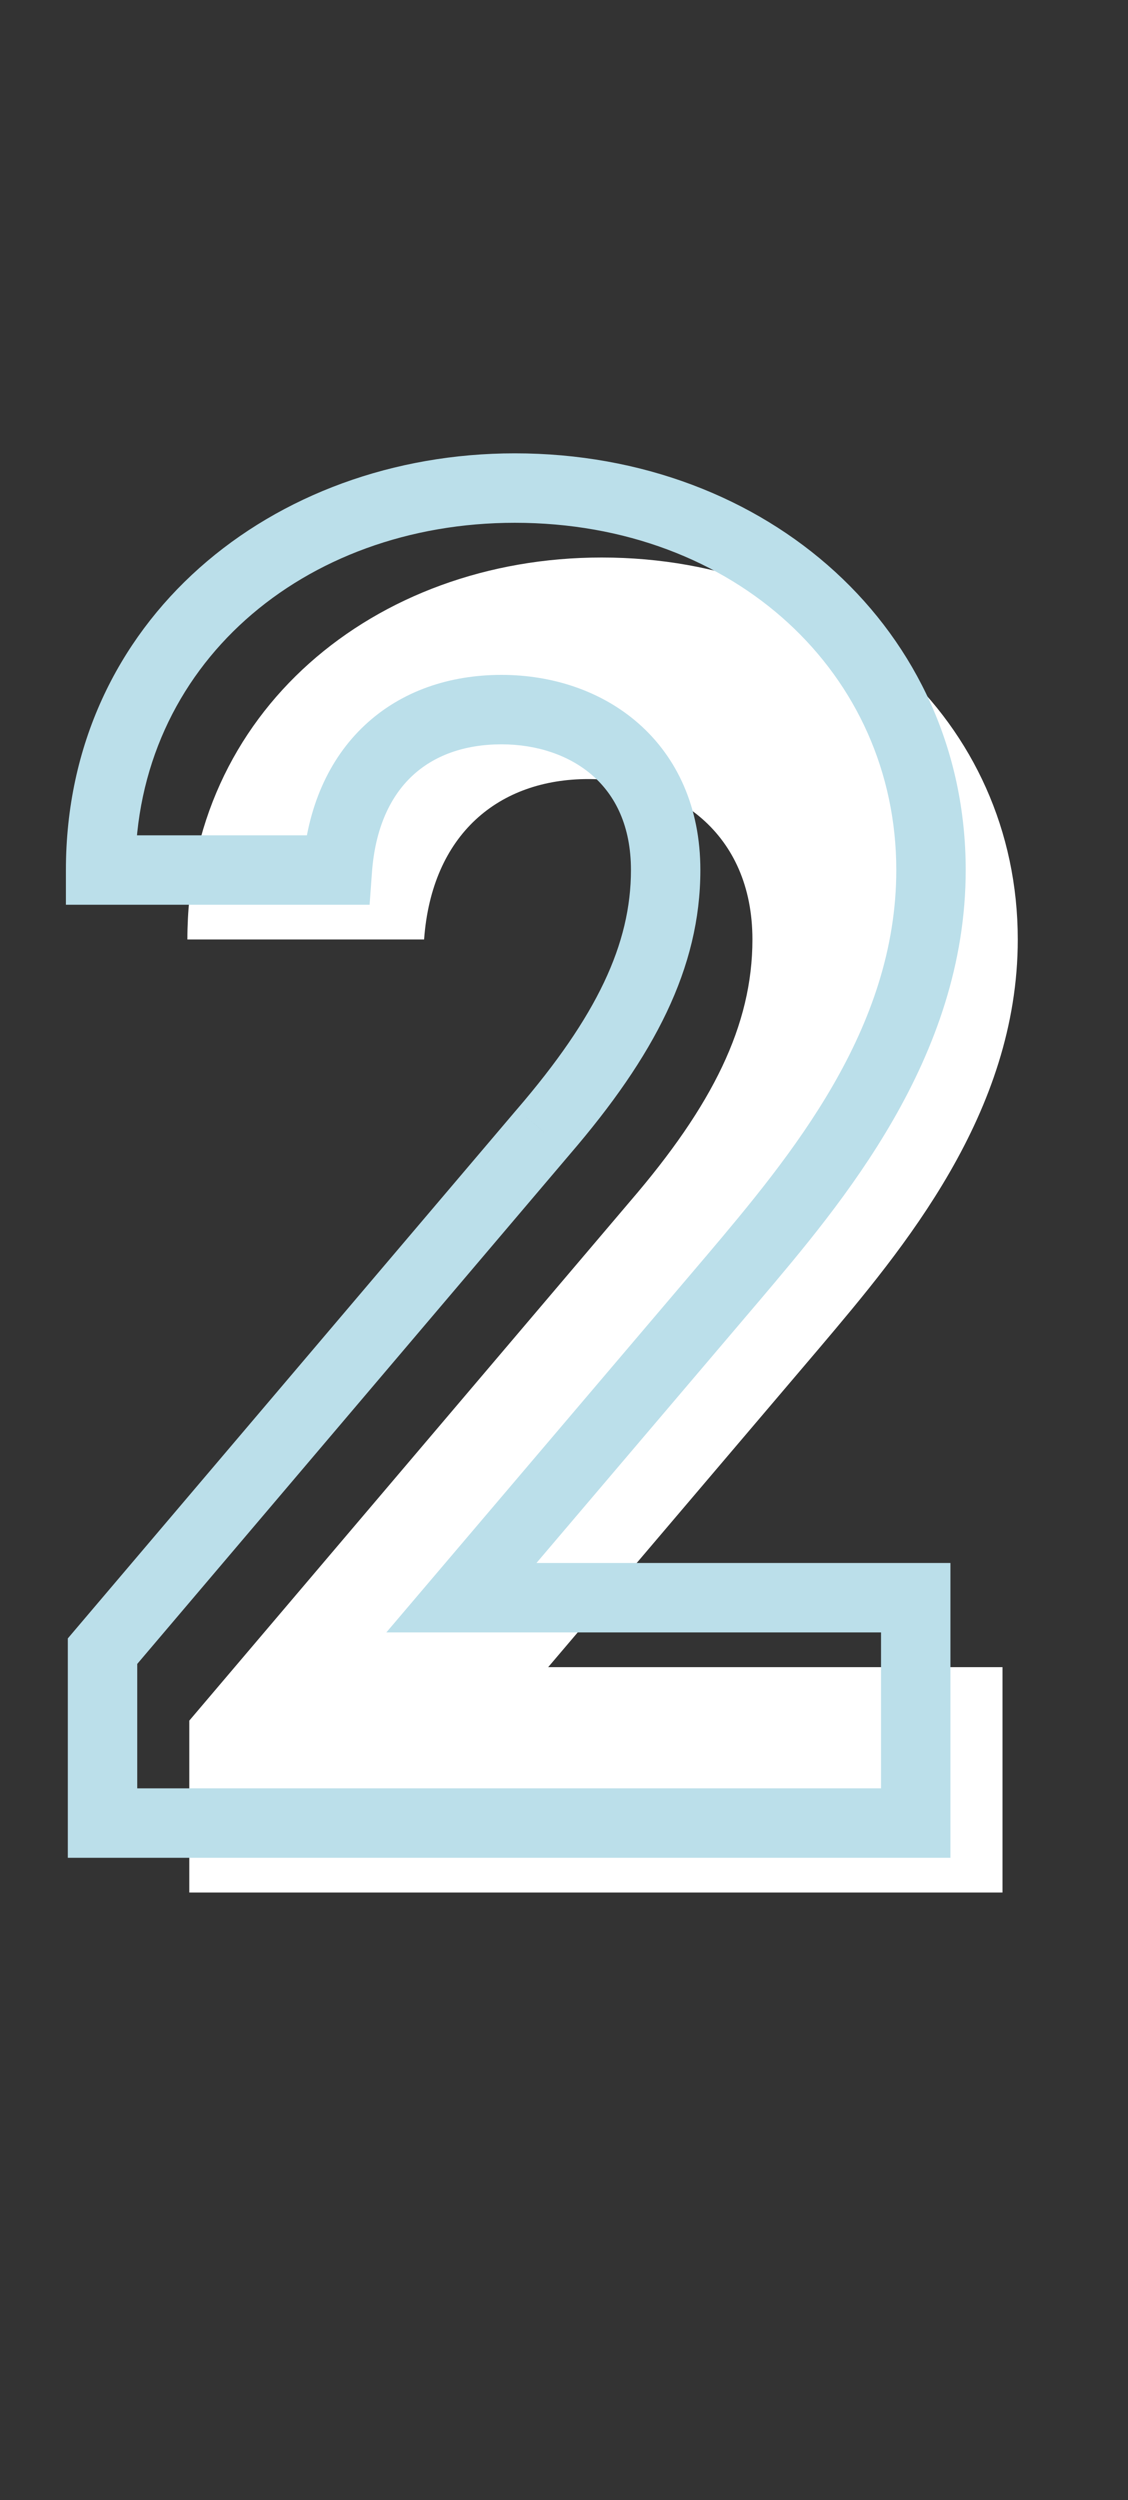
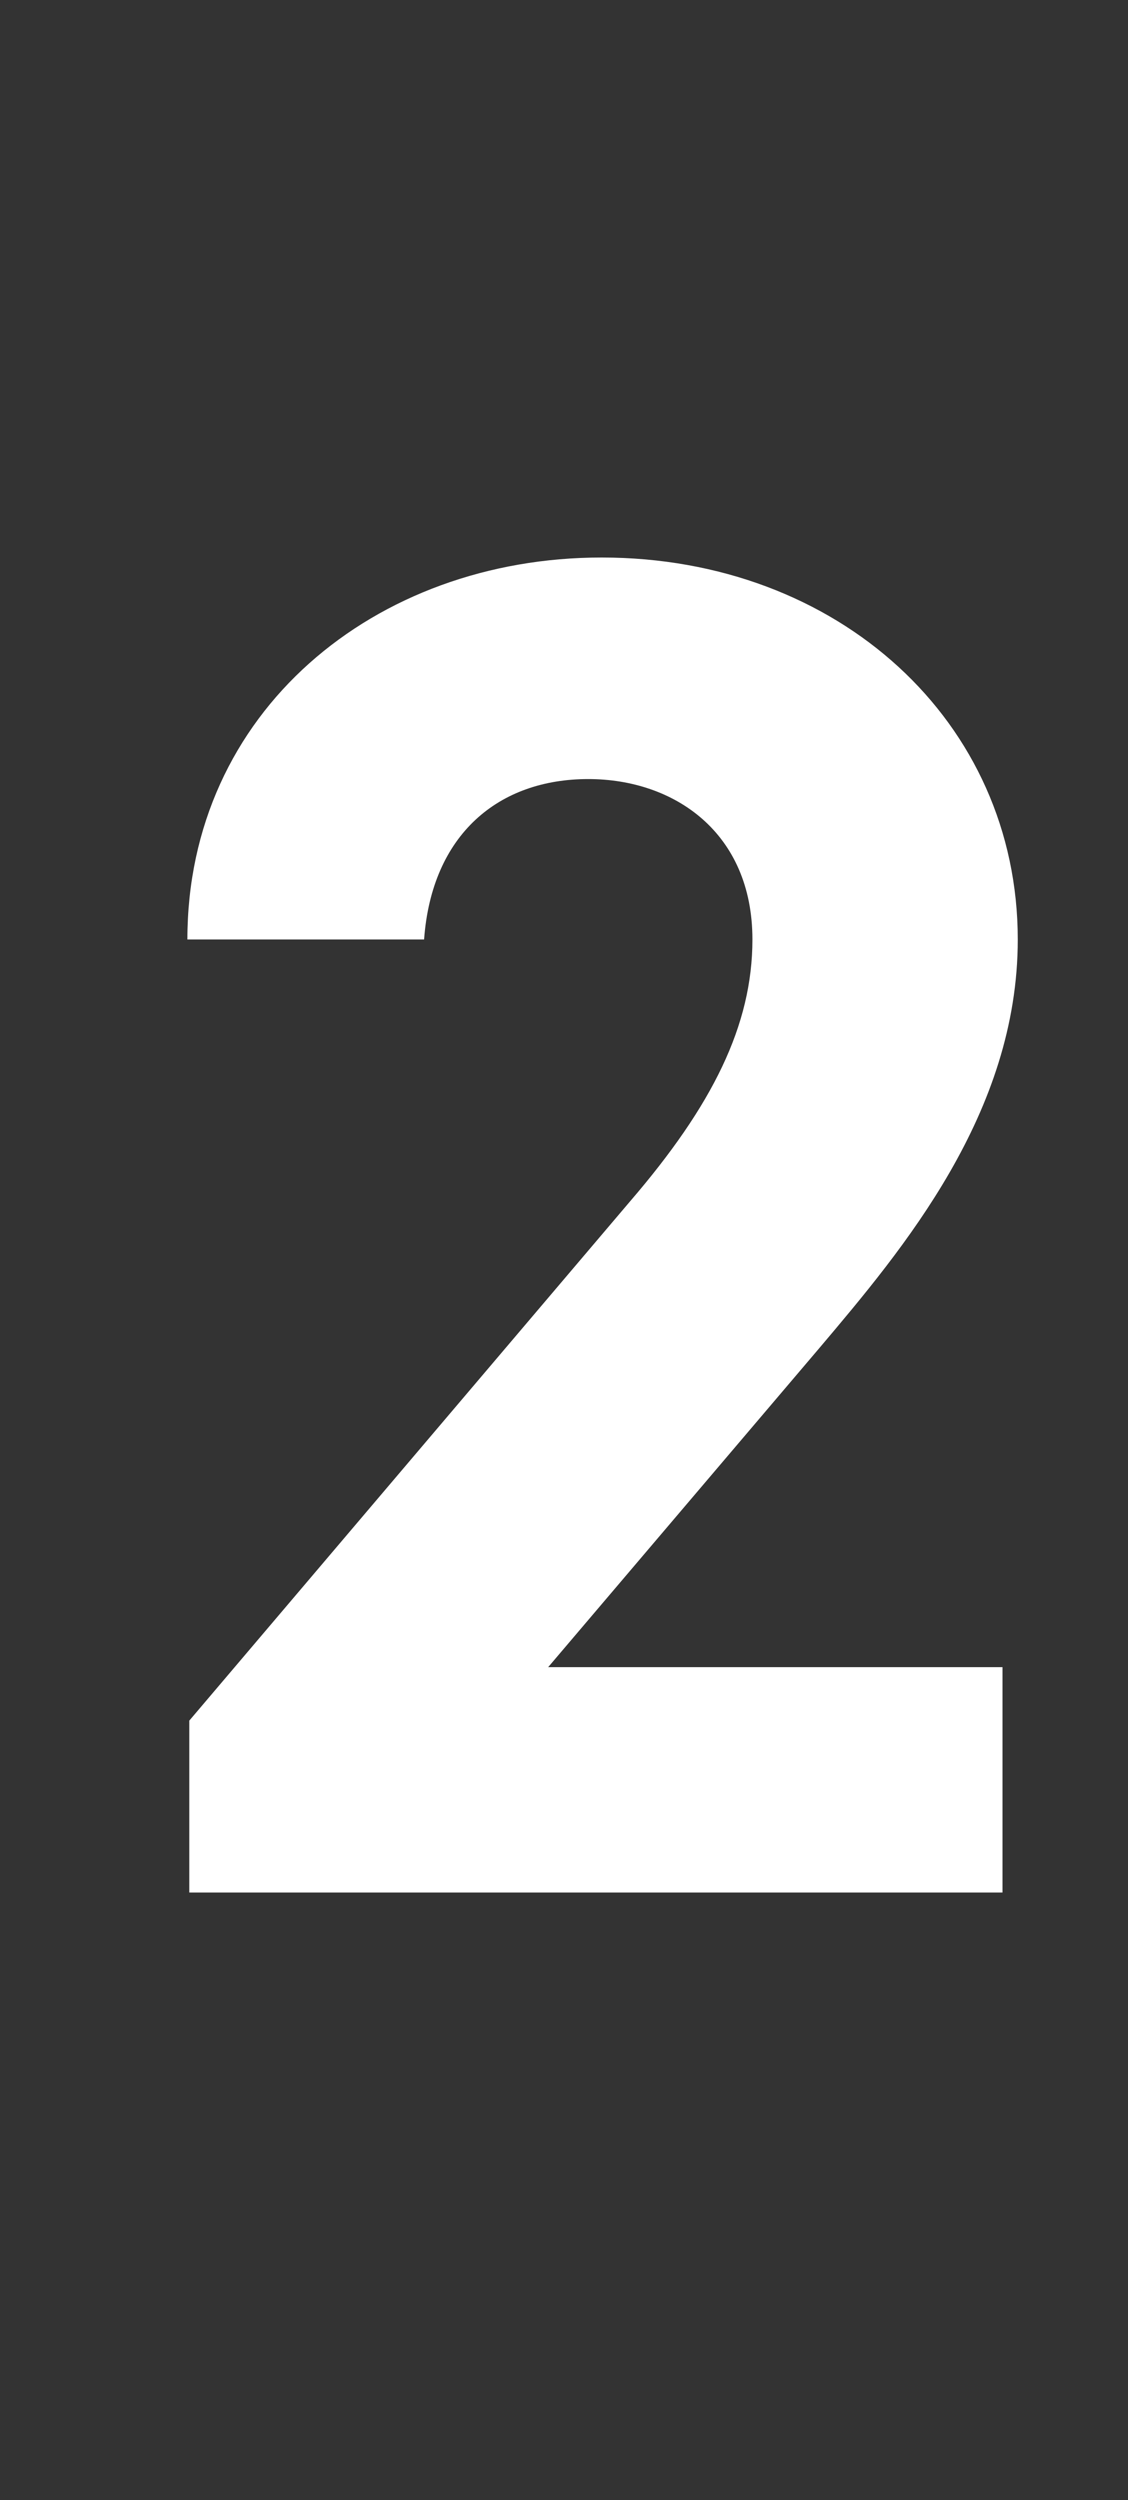
<svg xmlns="http://www.w3.org/2000/svg" width="65" height="144" viewBox="0 0 65 144" fill="none">
  <rect x="0" y="0" width="65" height="144" fill="#333333" stroke="none" />
  <path d="M57.768 96.02H31.588L47.208 77.65C52.048 71.93 58.648 64.12 58.648 54.11C58.648 41.57 48.308 32.11 34.668 32.11C21.578 32.11 10.798 41.02 10.798 54.11H24.438C24.878 48.06 28.728 44.87 33.898 44.87C38.848 44.87 43.358 47.95 43.358 54.11C43.358 59.06 41.048 63.68 36.318 69.18L10.908 99.1V109H57.768V96.02Z" fill="white" />
-   <path d="M52.768 92.02H54.768V90.02H52.768V92.02ZM26.588 92.02L25.064 90.724L22.262 94.02H26.588V92.02ZM42.208 73.65L43.731 74.946L43.735 74.942L42.208 73.65ZM5.798 50.11H3.798V52.11H5.798V50.11ZM19.438 50.11V52.11H21.298L21.433 50.255L19.438 50.11ZM31.318 65.18L29.802 63.876L29.793 63.885L31.318 65.18ZM5.908 95.1L4.383 93.805L3.908 94.365V95.1H5.908ZM5.908 105H3.908V107H5.908V105ZM52.768 105V107H54.768V105H52.768ZM52.768 90.02H26.588V94.02H52.768V90.02ZM28.111 93.316L43.731 74.946L40.684 72.354L25.064 90.724L28.111 93.316ZM43.735 74.942C48.495 69.316 55.648 60.963 55.648 50.11H51.648C51.648 59.277 45.601 66.544 40.681 72.358L43.735 74.942ZM55.648 50.11C55.648 36.305 44.245 26.11 29.668 26.11V30.11C42.371 30.11 51.648 38.835 51.648 50.11H55.648ZM29.668 26.11C15.694 26.11 3.798 35.707 3.798 50.11H7.798C7.798 38.333 17.462 30.11 29.668 30.11V26.11ZM5.798 52.11H19.438V48.11H5.798V52.11ZM21.433 50.255C21.623 47.633 22.53 45.831 23.759 44.683C24.991 43.532 26.729 42.87 28.898 42.87V38.87C25.897 38.87 23.125 39.803 21.029 41.76C18.93 43.719 17.692 46.536 17.443 49.965L21.433 50.255ZM28.898 42.87C30.974 42.87 32.842 43.517 34.161 44.68C35.444 45.811 36.358 47.558 36.358 50.11H40.358C40.358 46.502 39.017 43.629 36.807 41.68C34.634 39.764 31.771 38.87 28.898 38.87V42.87ZM36.358 50.11C36.358 54.361 34.402 58.526 29.802 63.876L32.834 66.484C37.694 60.834 40.358 55.759 40.358 50.11H36.358ZM29.793 63.885L4.383 93.805L7.432 96.395L32.842 66.475L29.793 63.885ZM3.908 95.1V105H7.908V95.1H3.908ZM5.908 107H52.768V103H5.908V107ZM54.768 105V92.02H50.768V105H54.768Z" fill="#BBDFEA" />
</svg>